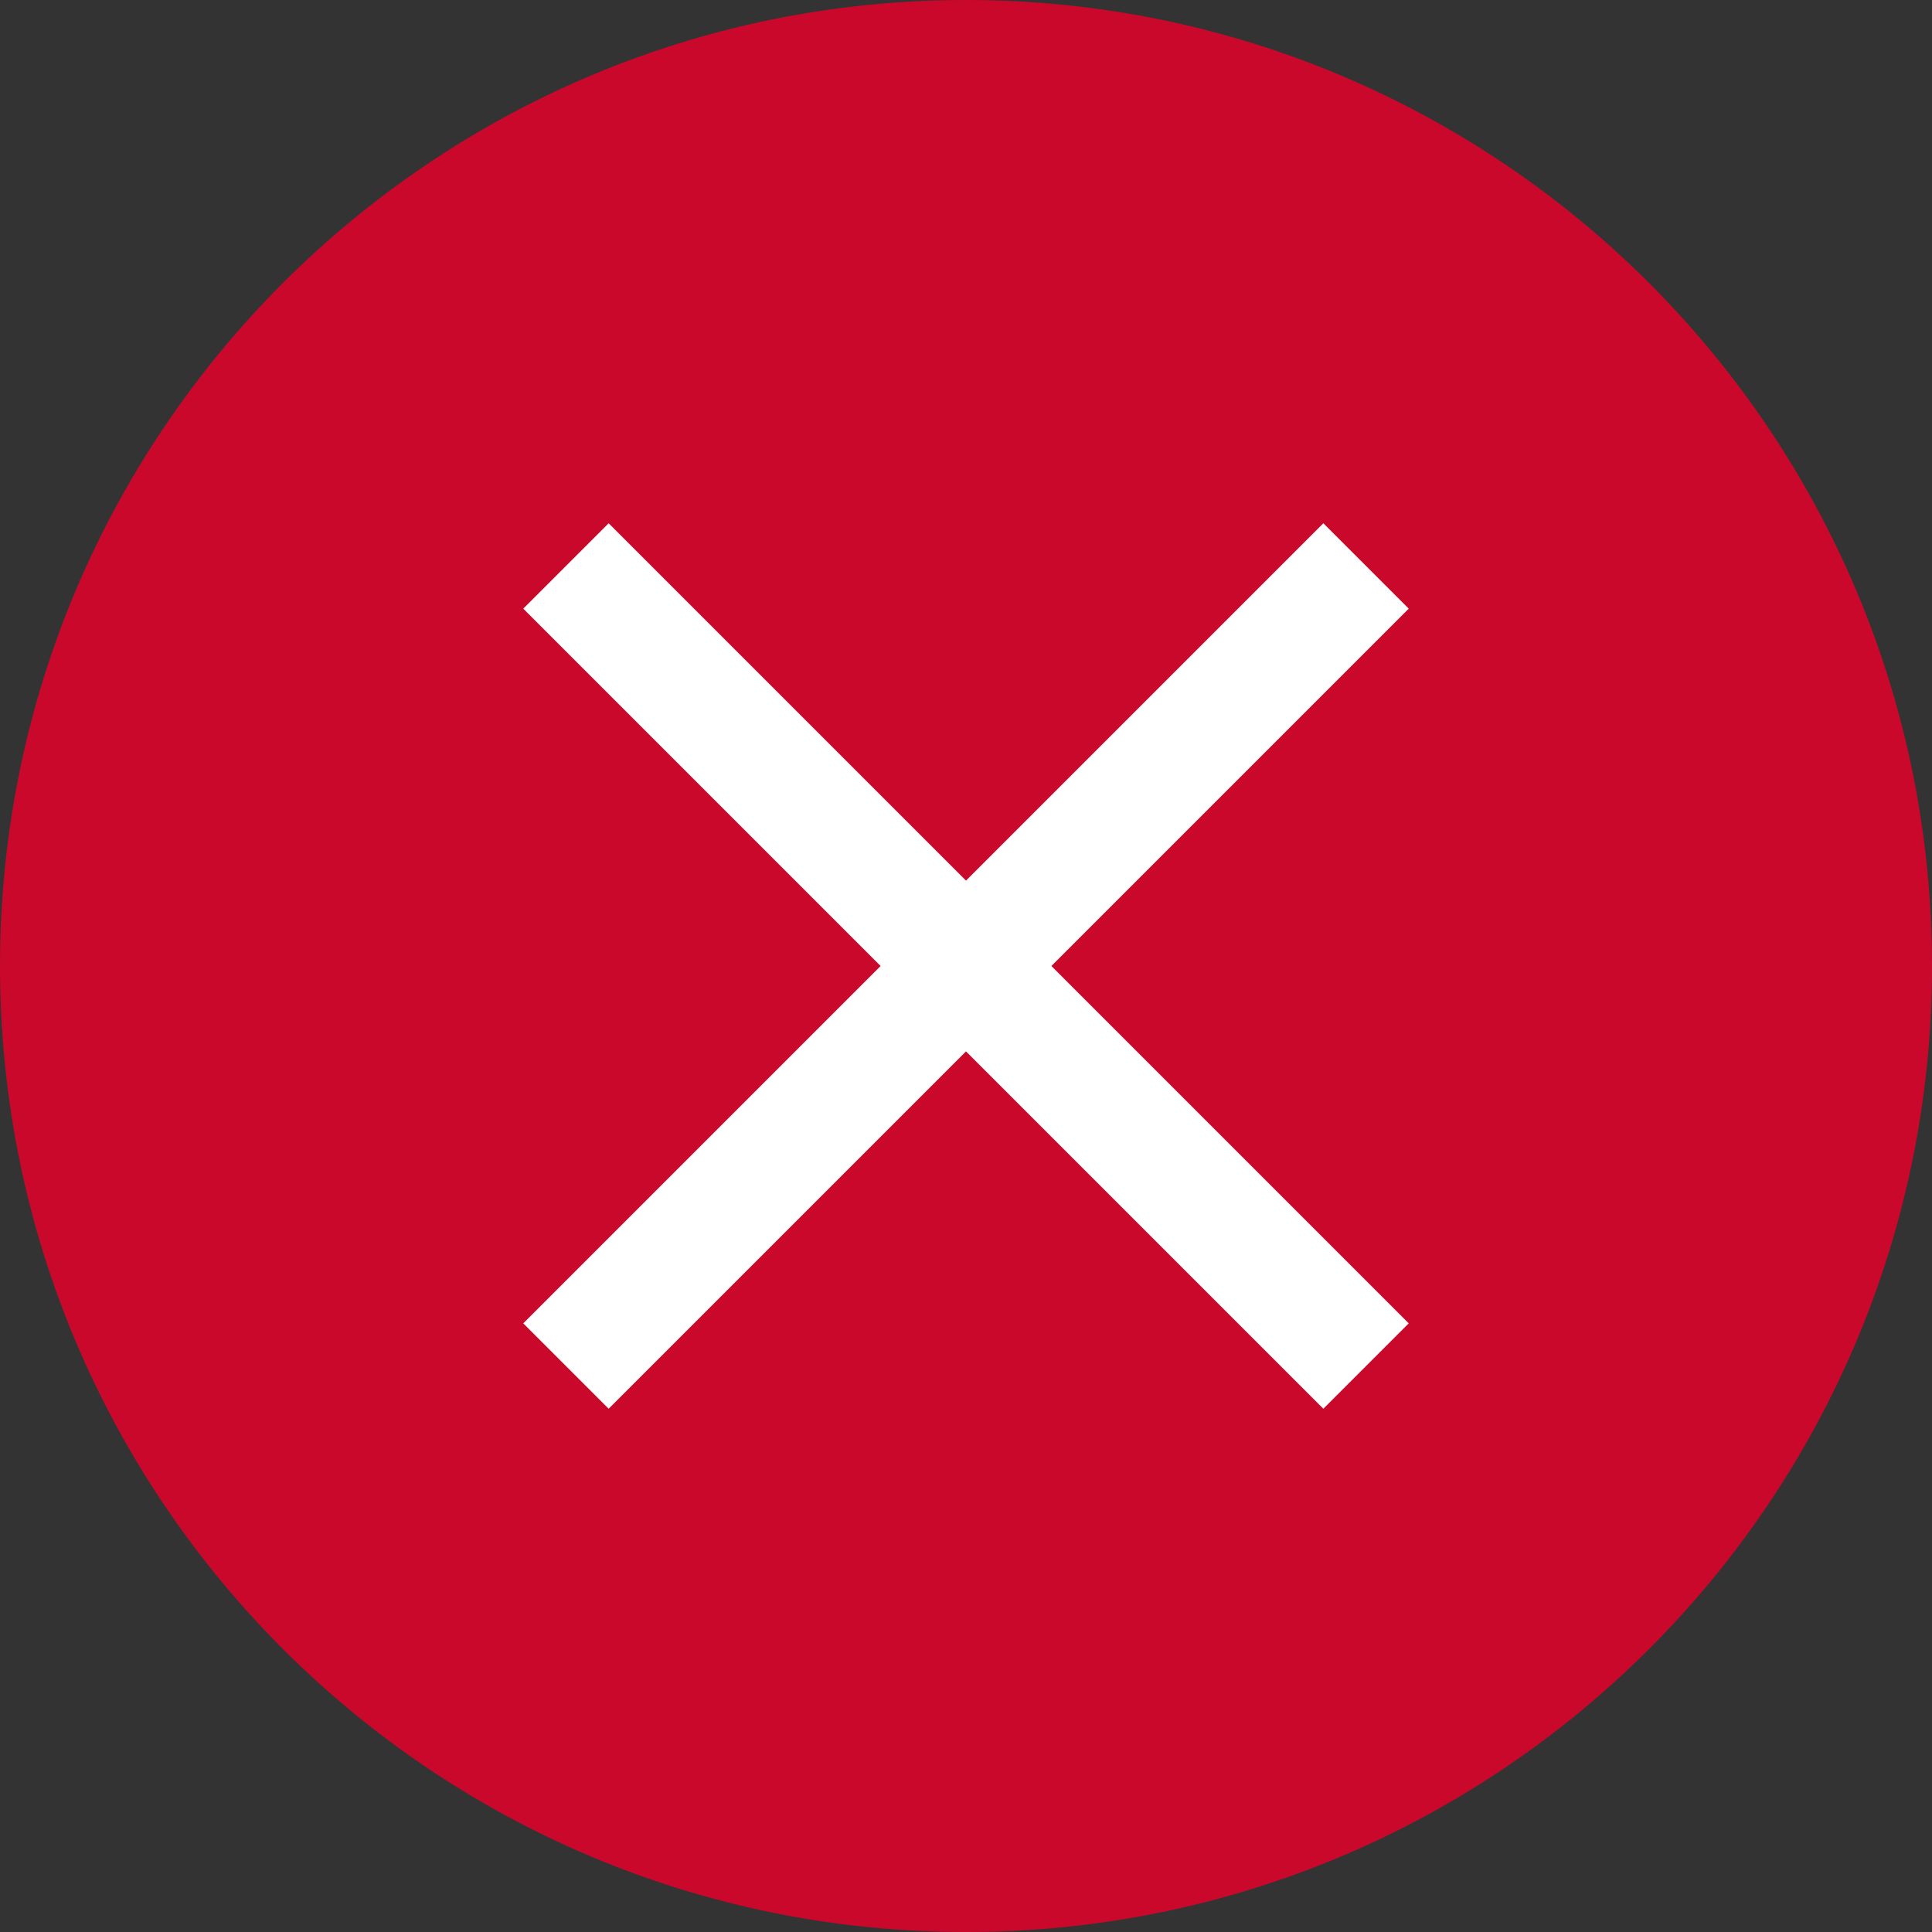
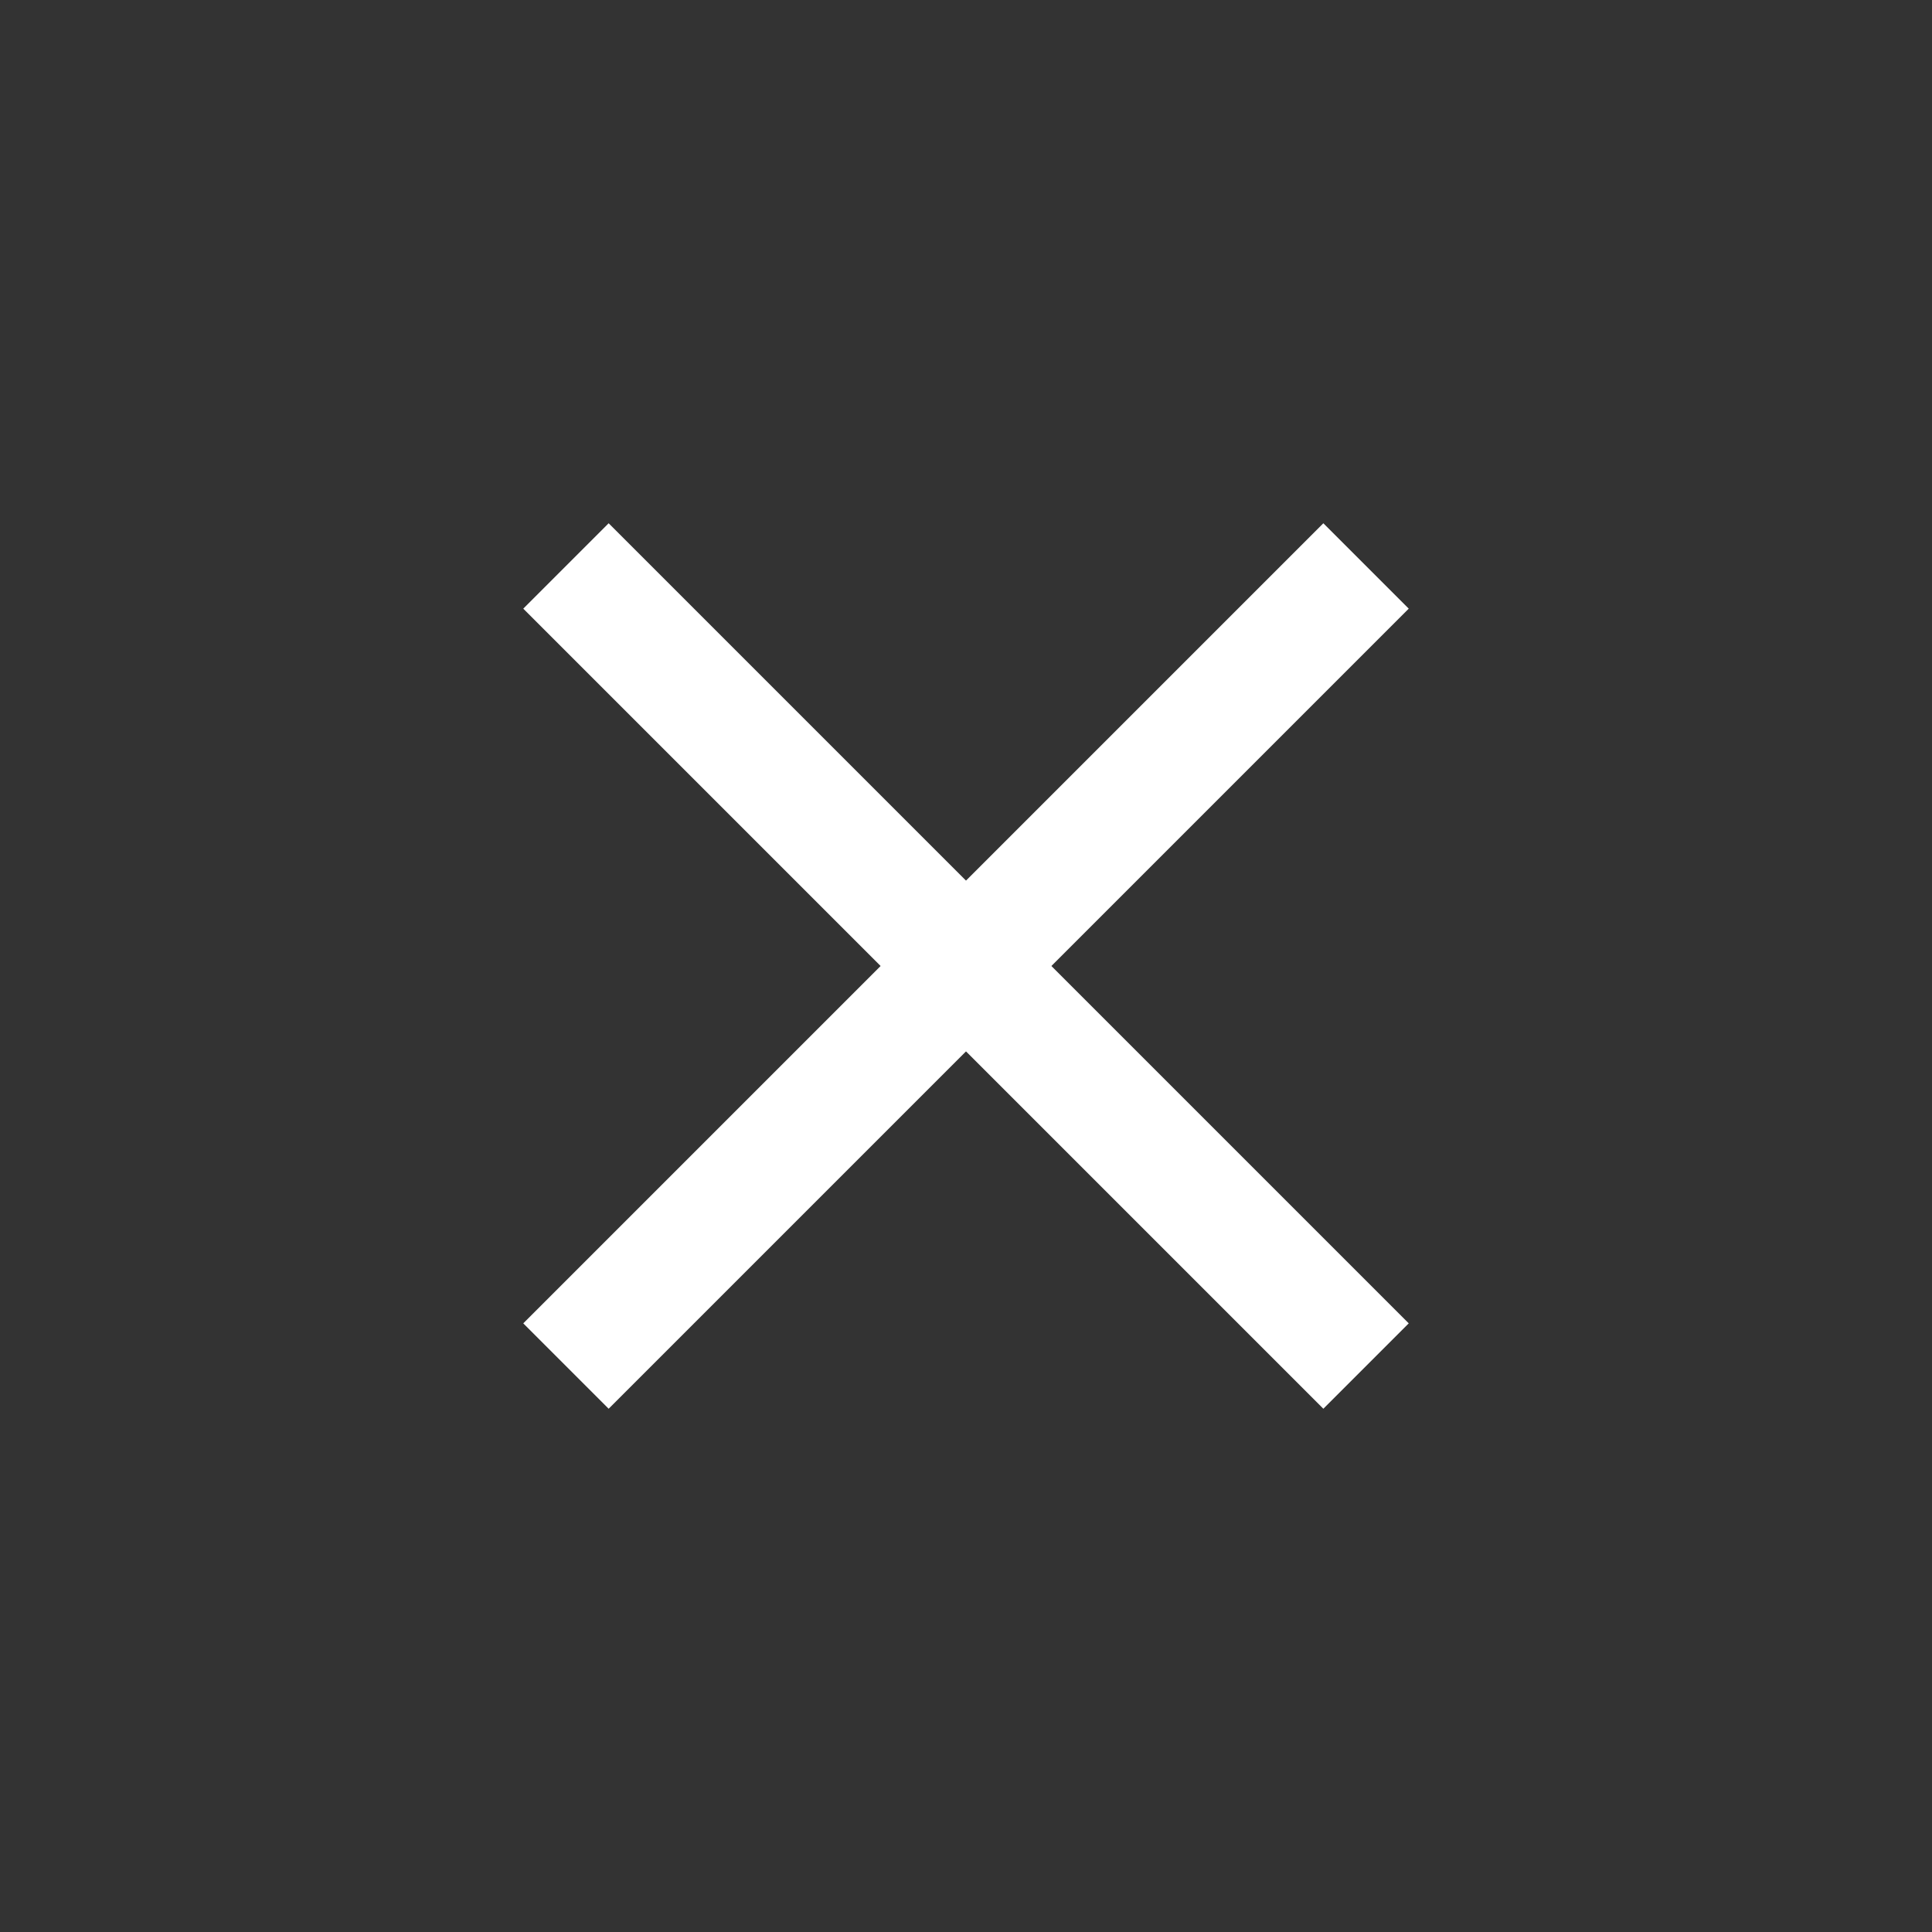
<svg xmlns="http://www.w3.org/2000/svg" width="16" height="16" viewBox="0 0 16 16" fill="none">
  <rect x="0" y="0" width="16" height="16" fill="#333333" stroke="none" />
  <g clip-path="url(#clip0_590_2476)">
-     <path d="M8 16C12.418 16 16 12.418 16 8C16 3.582 12.418 0 8 0C3.582 0 0 3.582 0 8C0 12.418 3.582 16 8 16Z" fill="#CA082C" />
    <path d="M4.687 11.313L11.313 4.687" stroke="white" stroke-miterlimit="10" />
    <path d="M4.687 4.687L11.313 11.313" stroke="white" stroke-miterlimit="10" />
  </g>
  <defs>
    <clipPath id="clip0_590_2476">
      <rect width="16" height="16" fill="white" />
    </clipPath>
  </defs>
</svg>